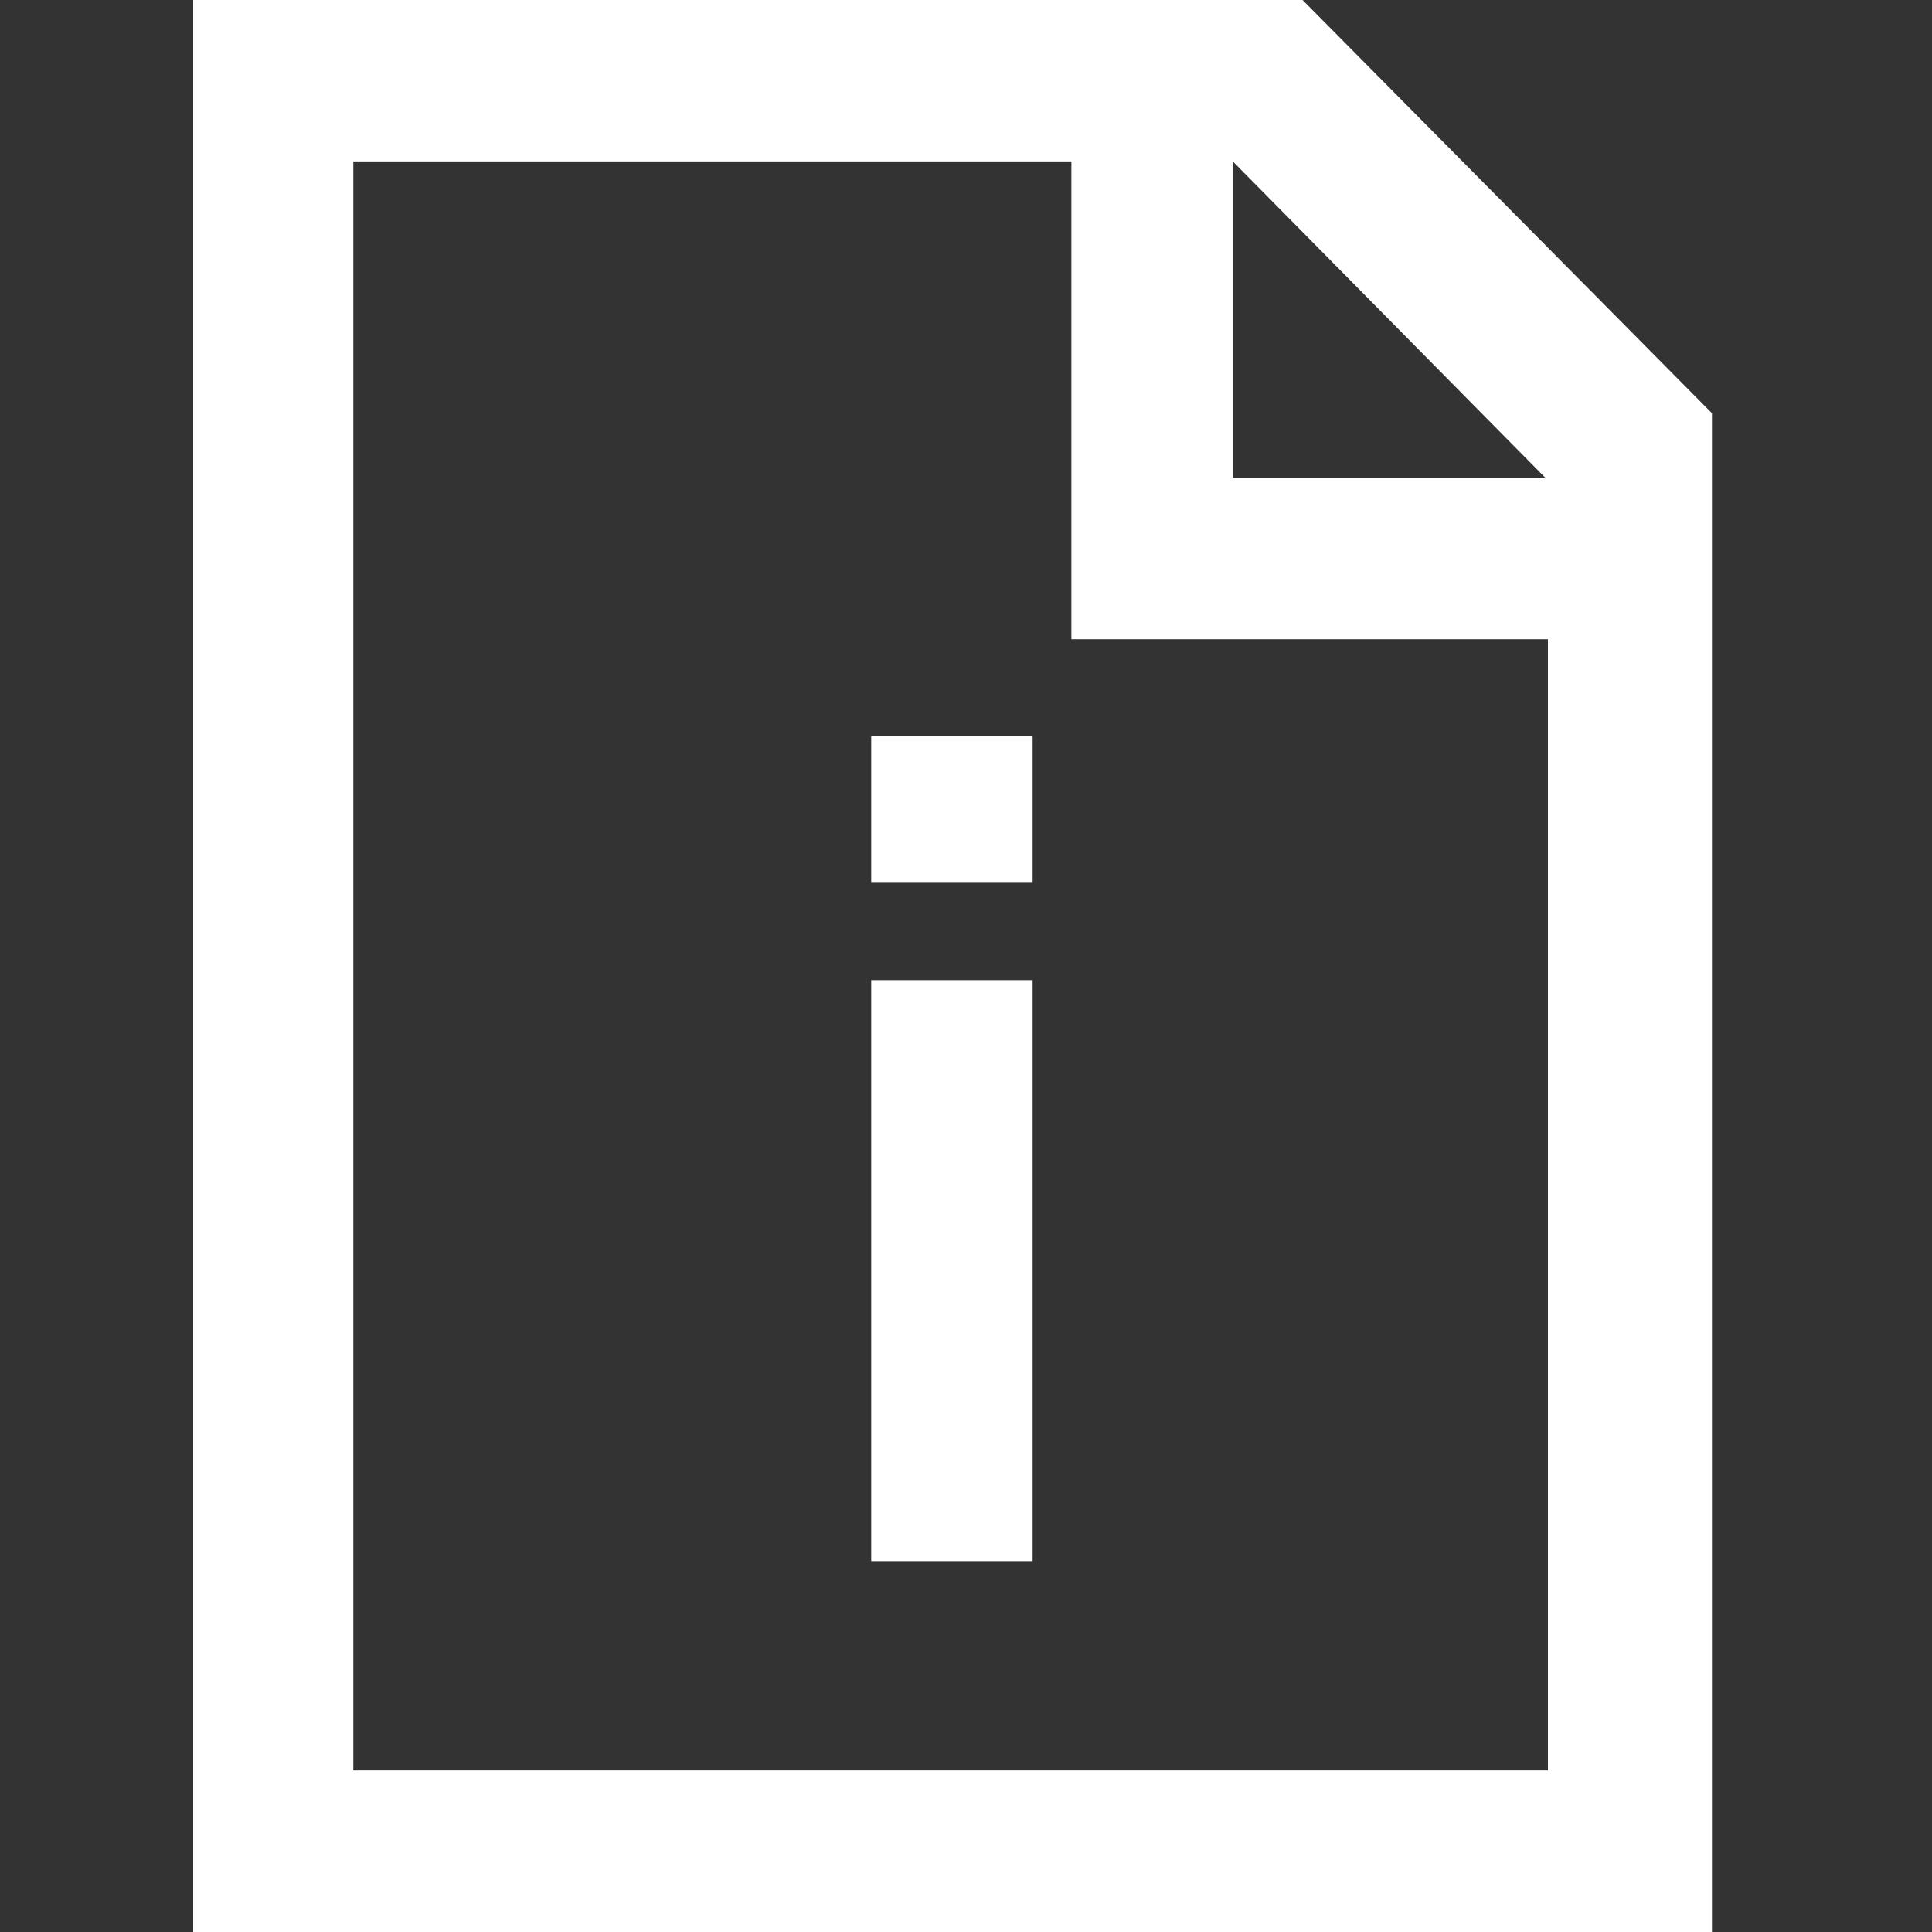
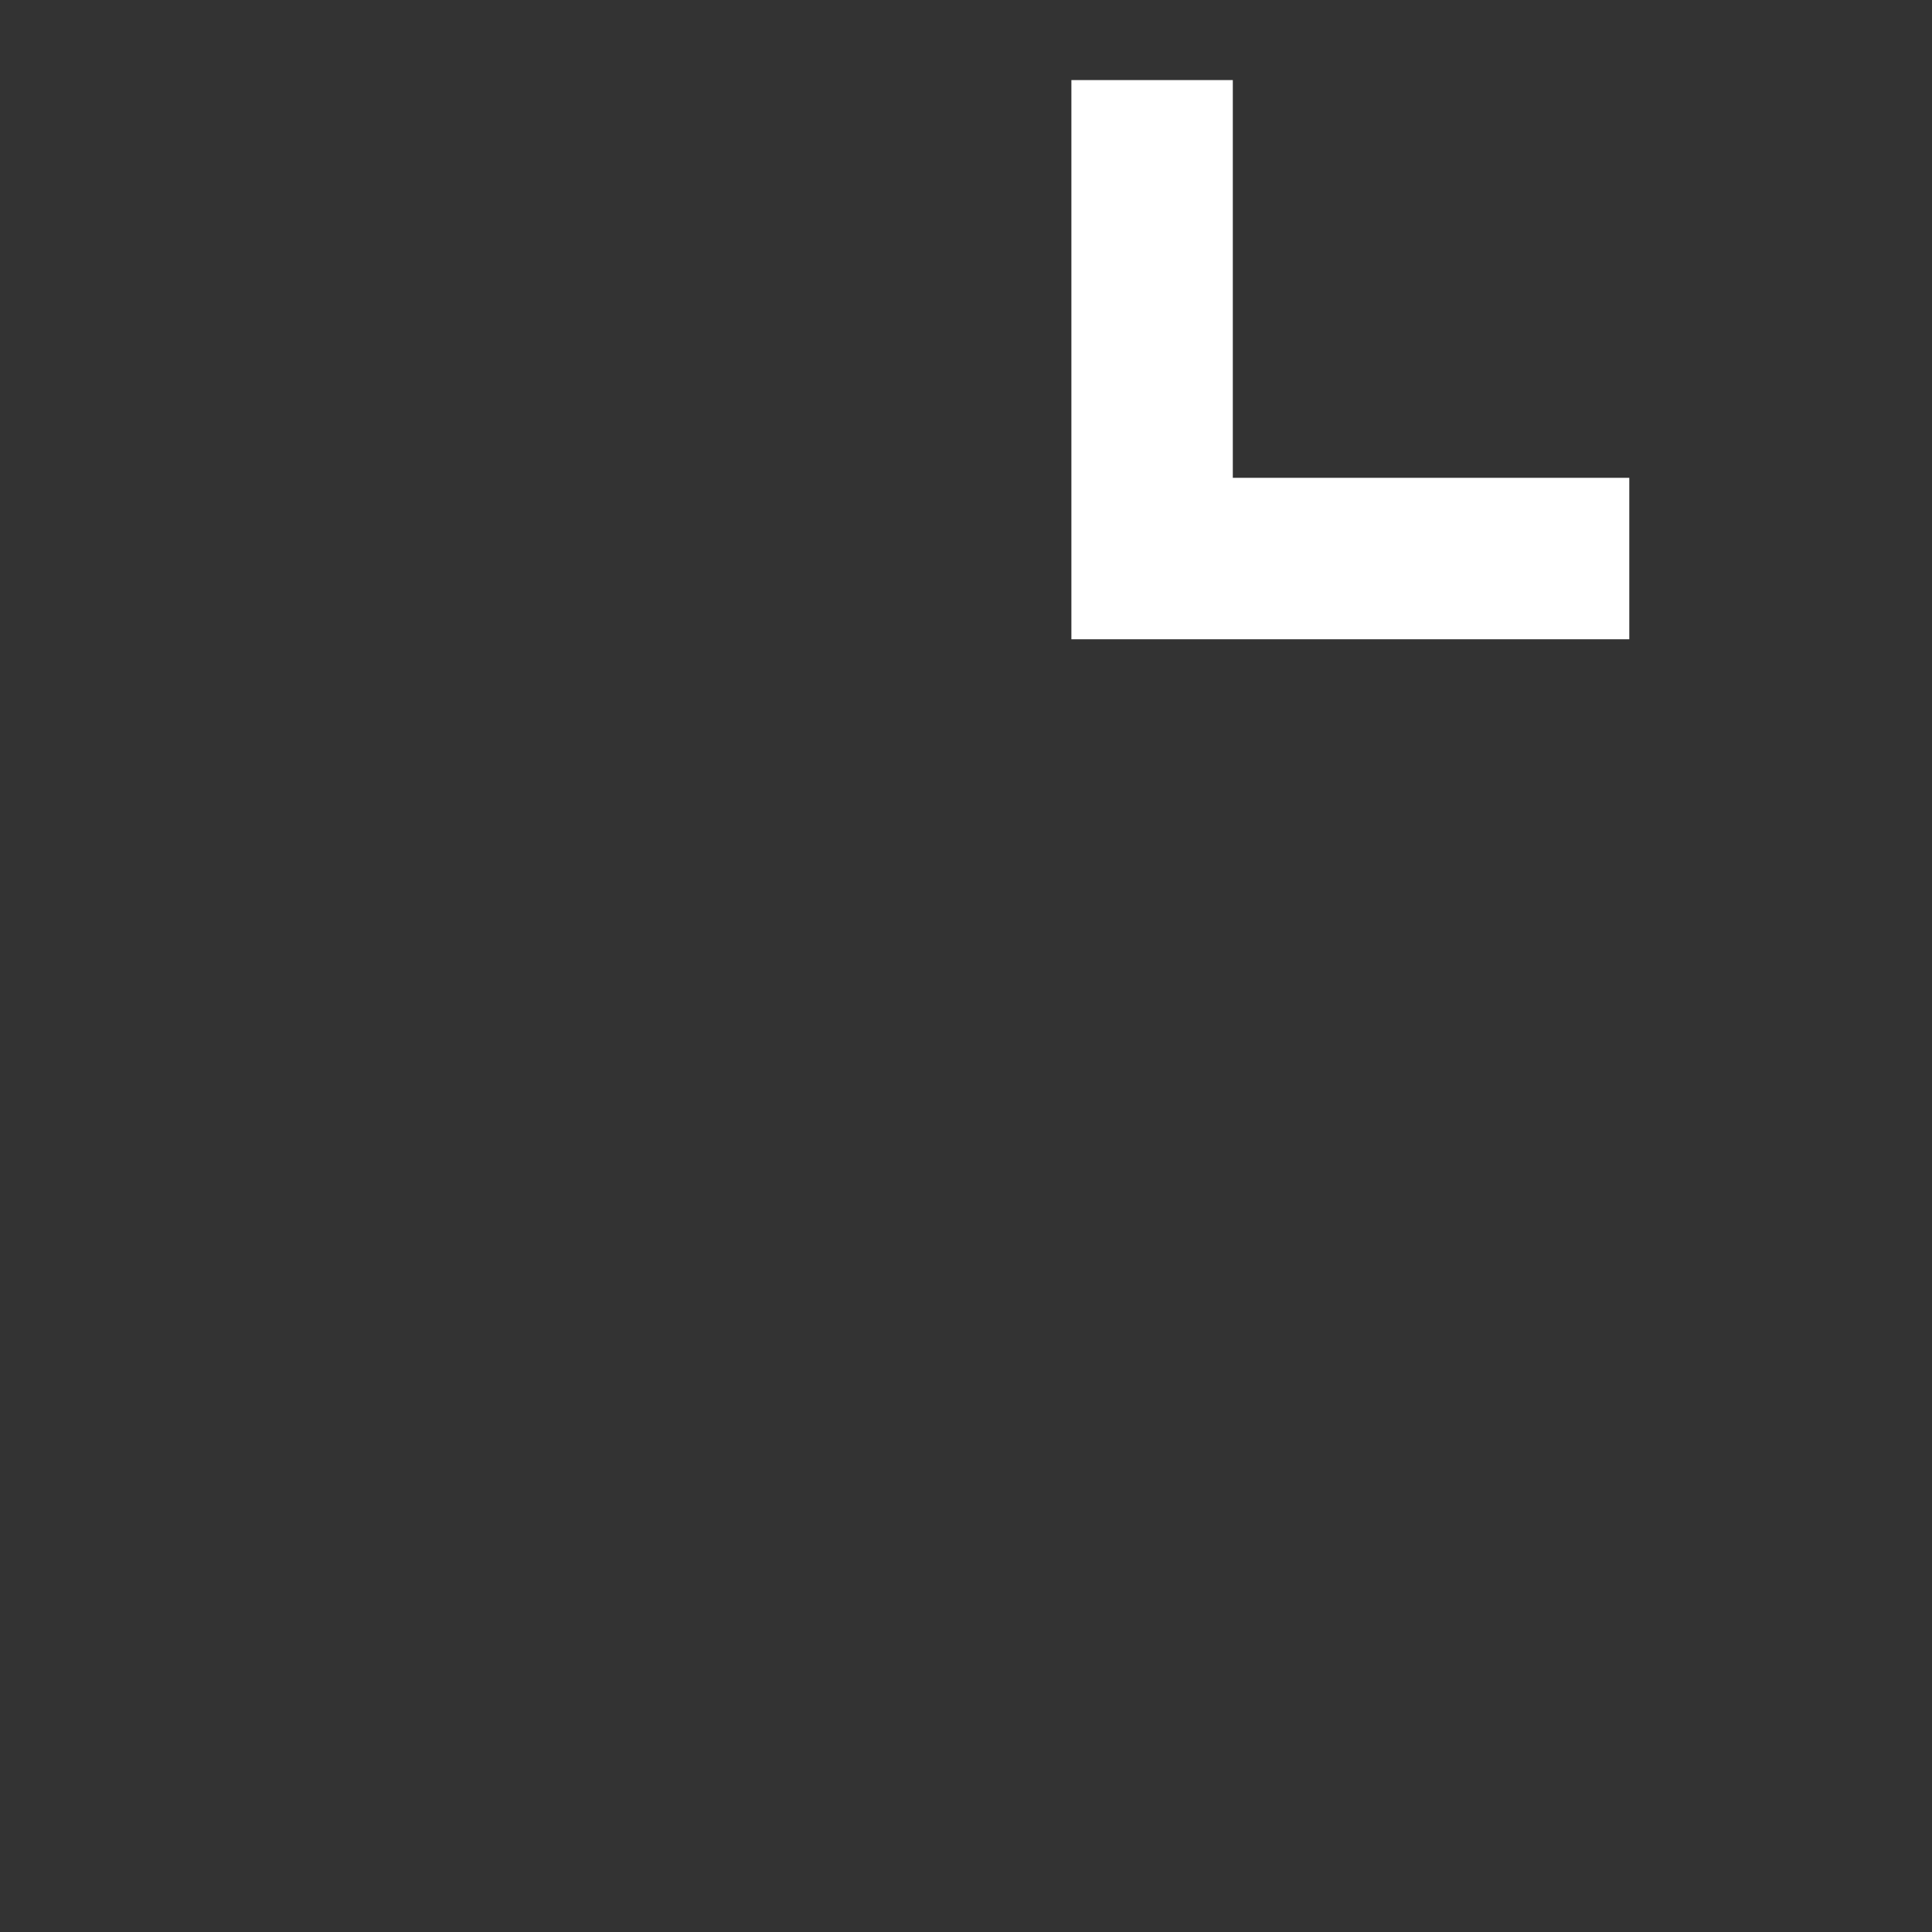
<svg xmlns="http://www.w3.org/2000/svg" width="60" height="60" viewBox="0 0 60 60" fill="none">
  <rect x="0" y="0" width="60" height="60" fill="#333333" stroke="none" />
-   <path d="M53.126 60H6V0H40.452L53.166 12.834V60H53.126ZM10.973 54.987H48.072V14.92L38.286 5.013H10.973V54.987Z" fill="white" />
  <path d="M50.599 19.853H33.273V2.487H38.286V14.839H50.599V19.853Z" fill="white" />
-   <path d="M32.069 30.441H27.056V48.489H32.069V30.441Z" fill="white" />
-   <path d="M32.069 22.861H27.056V27.393H32.069V22.861Z" fill="white" />
</svg>